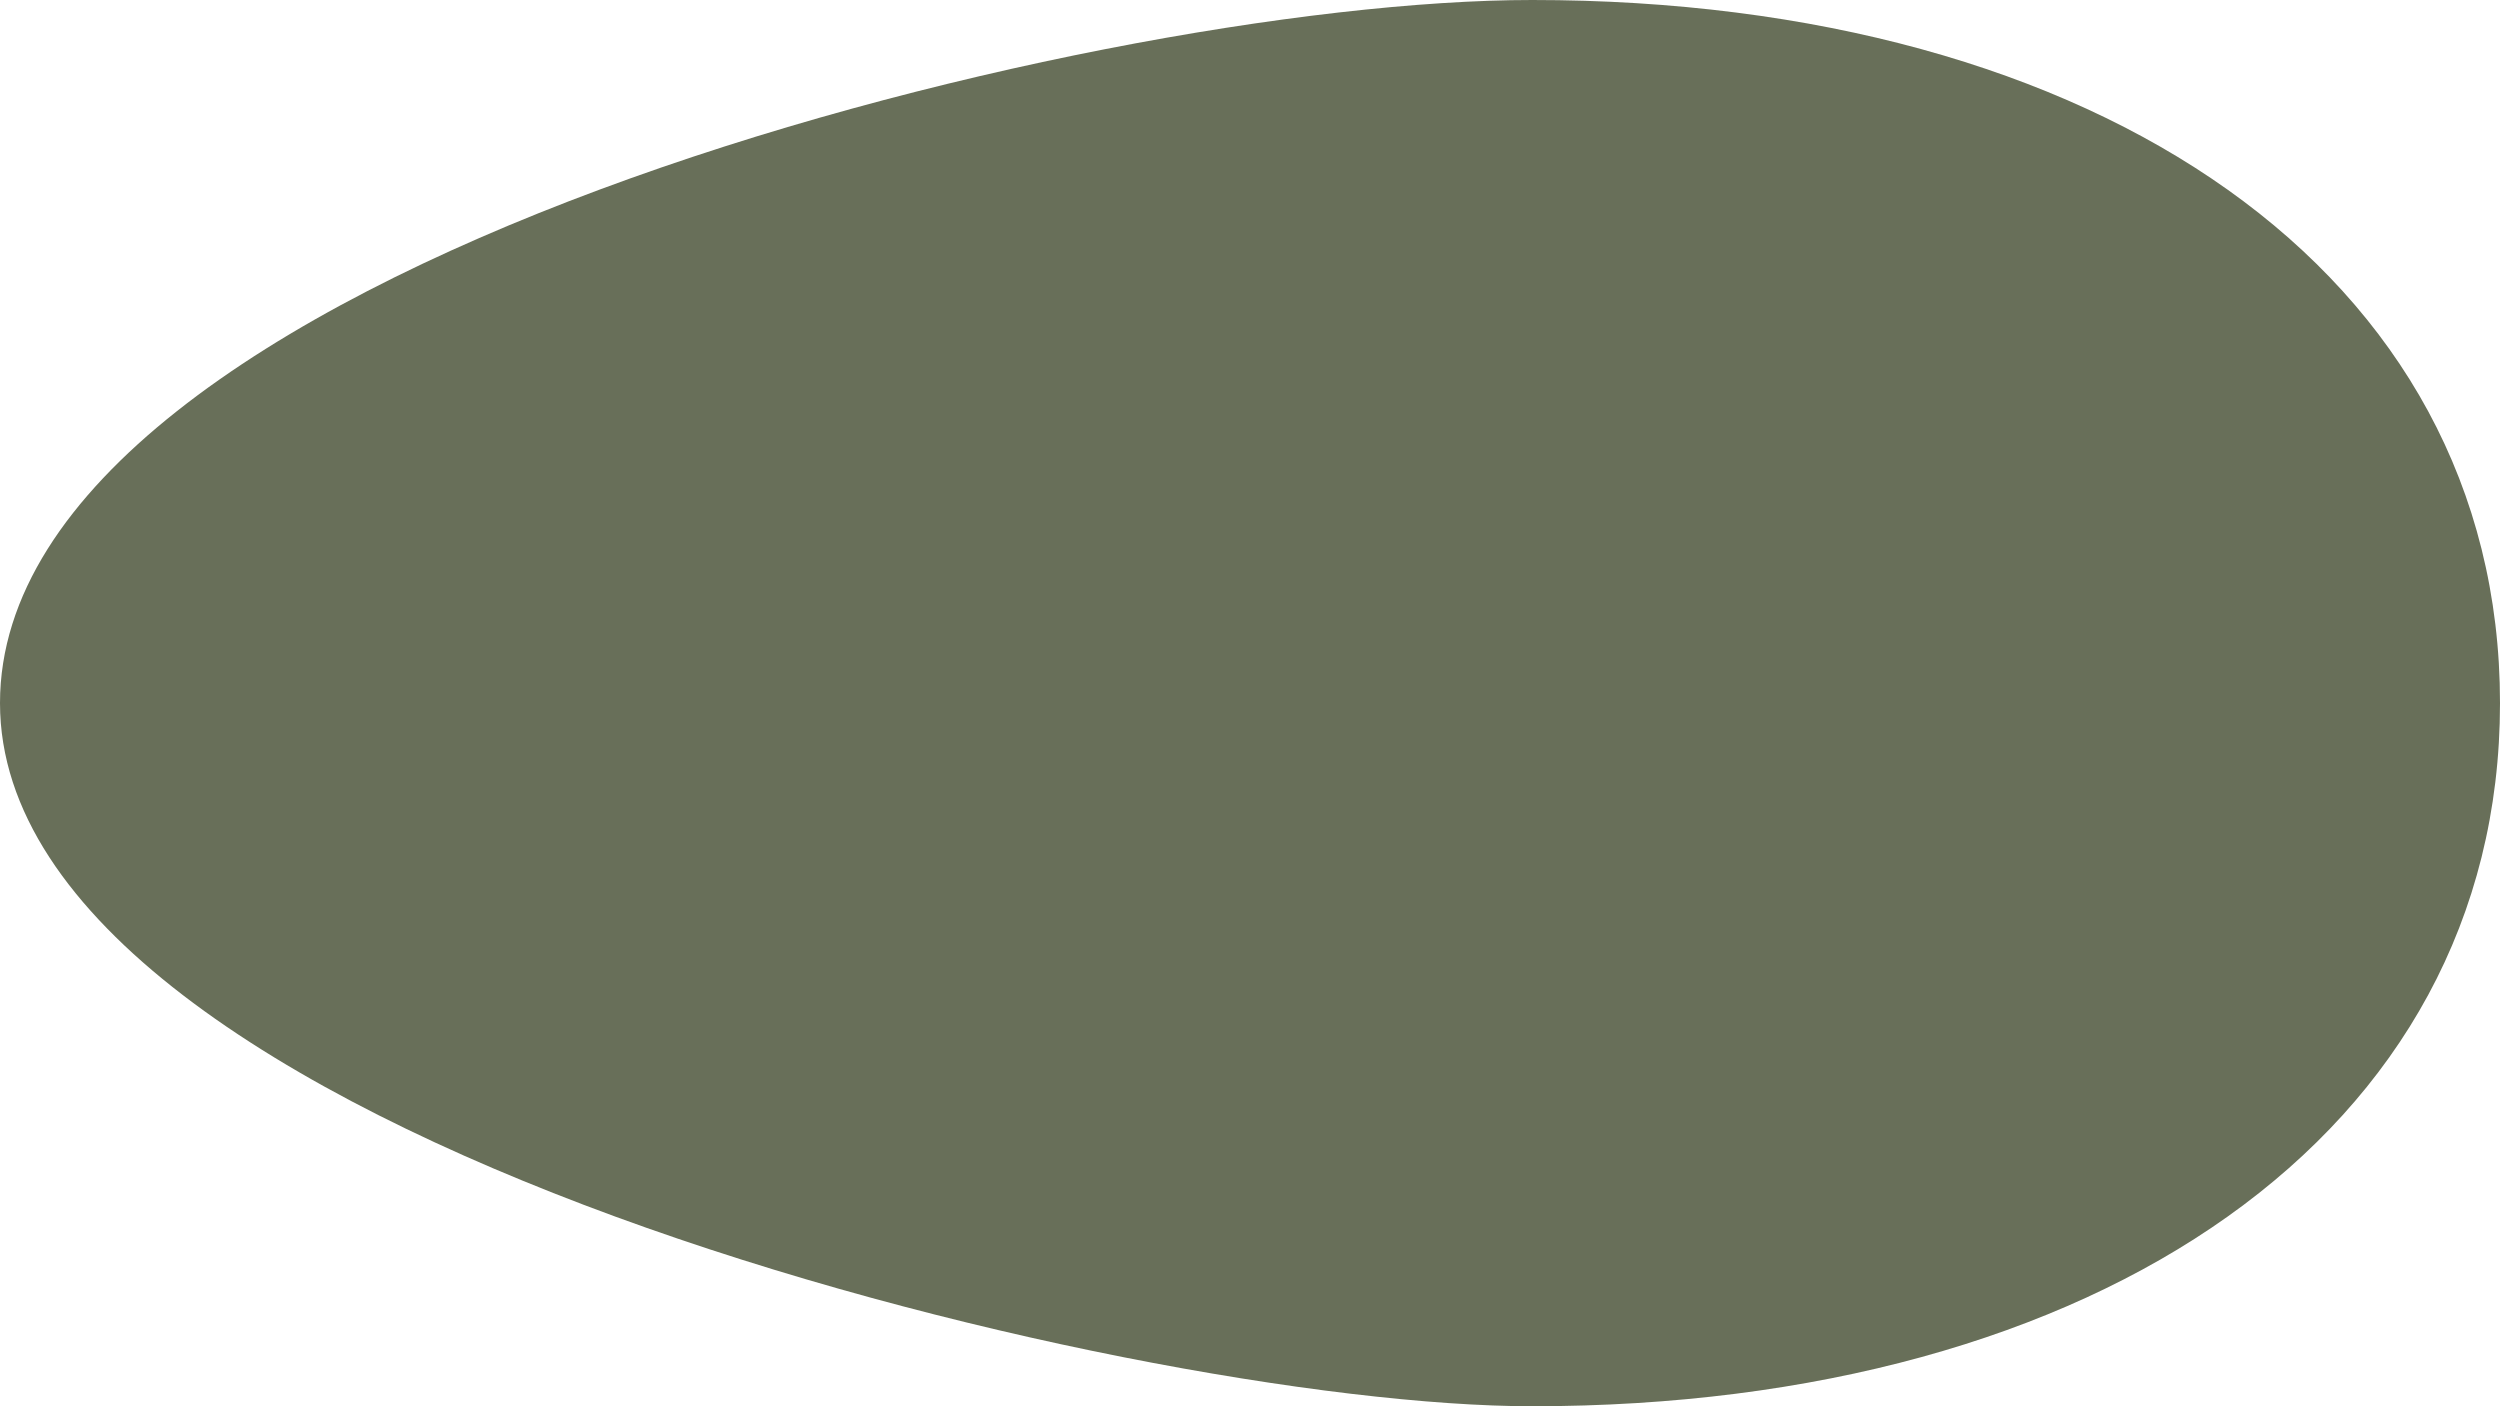
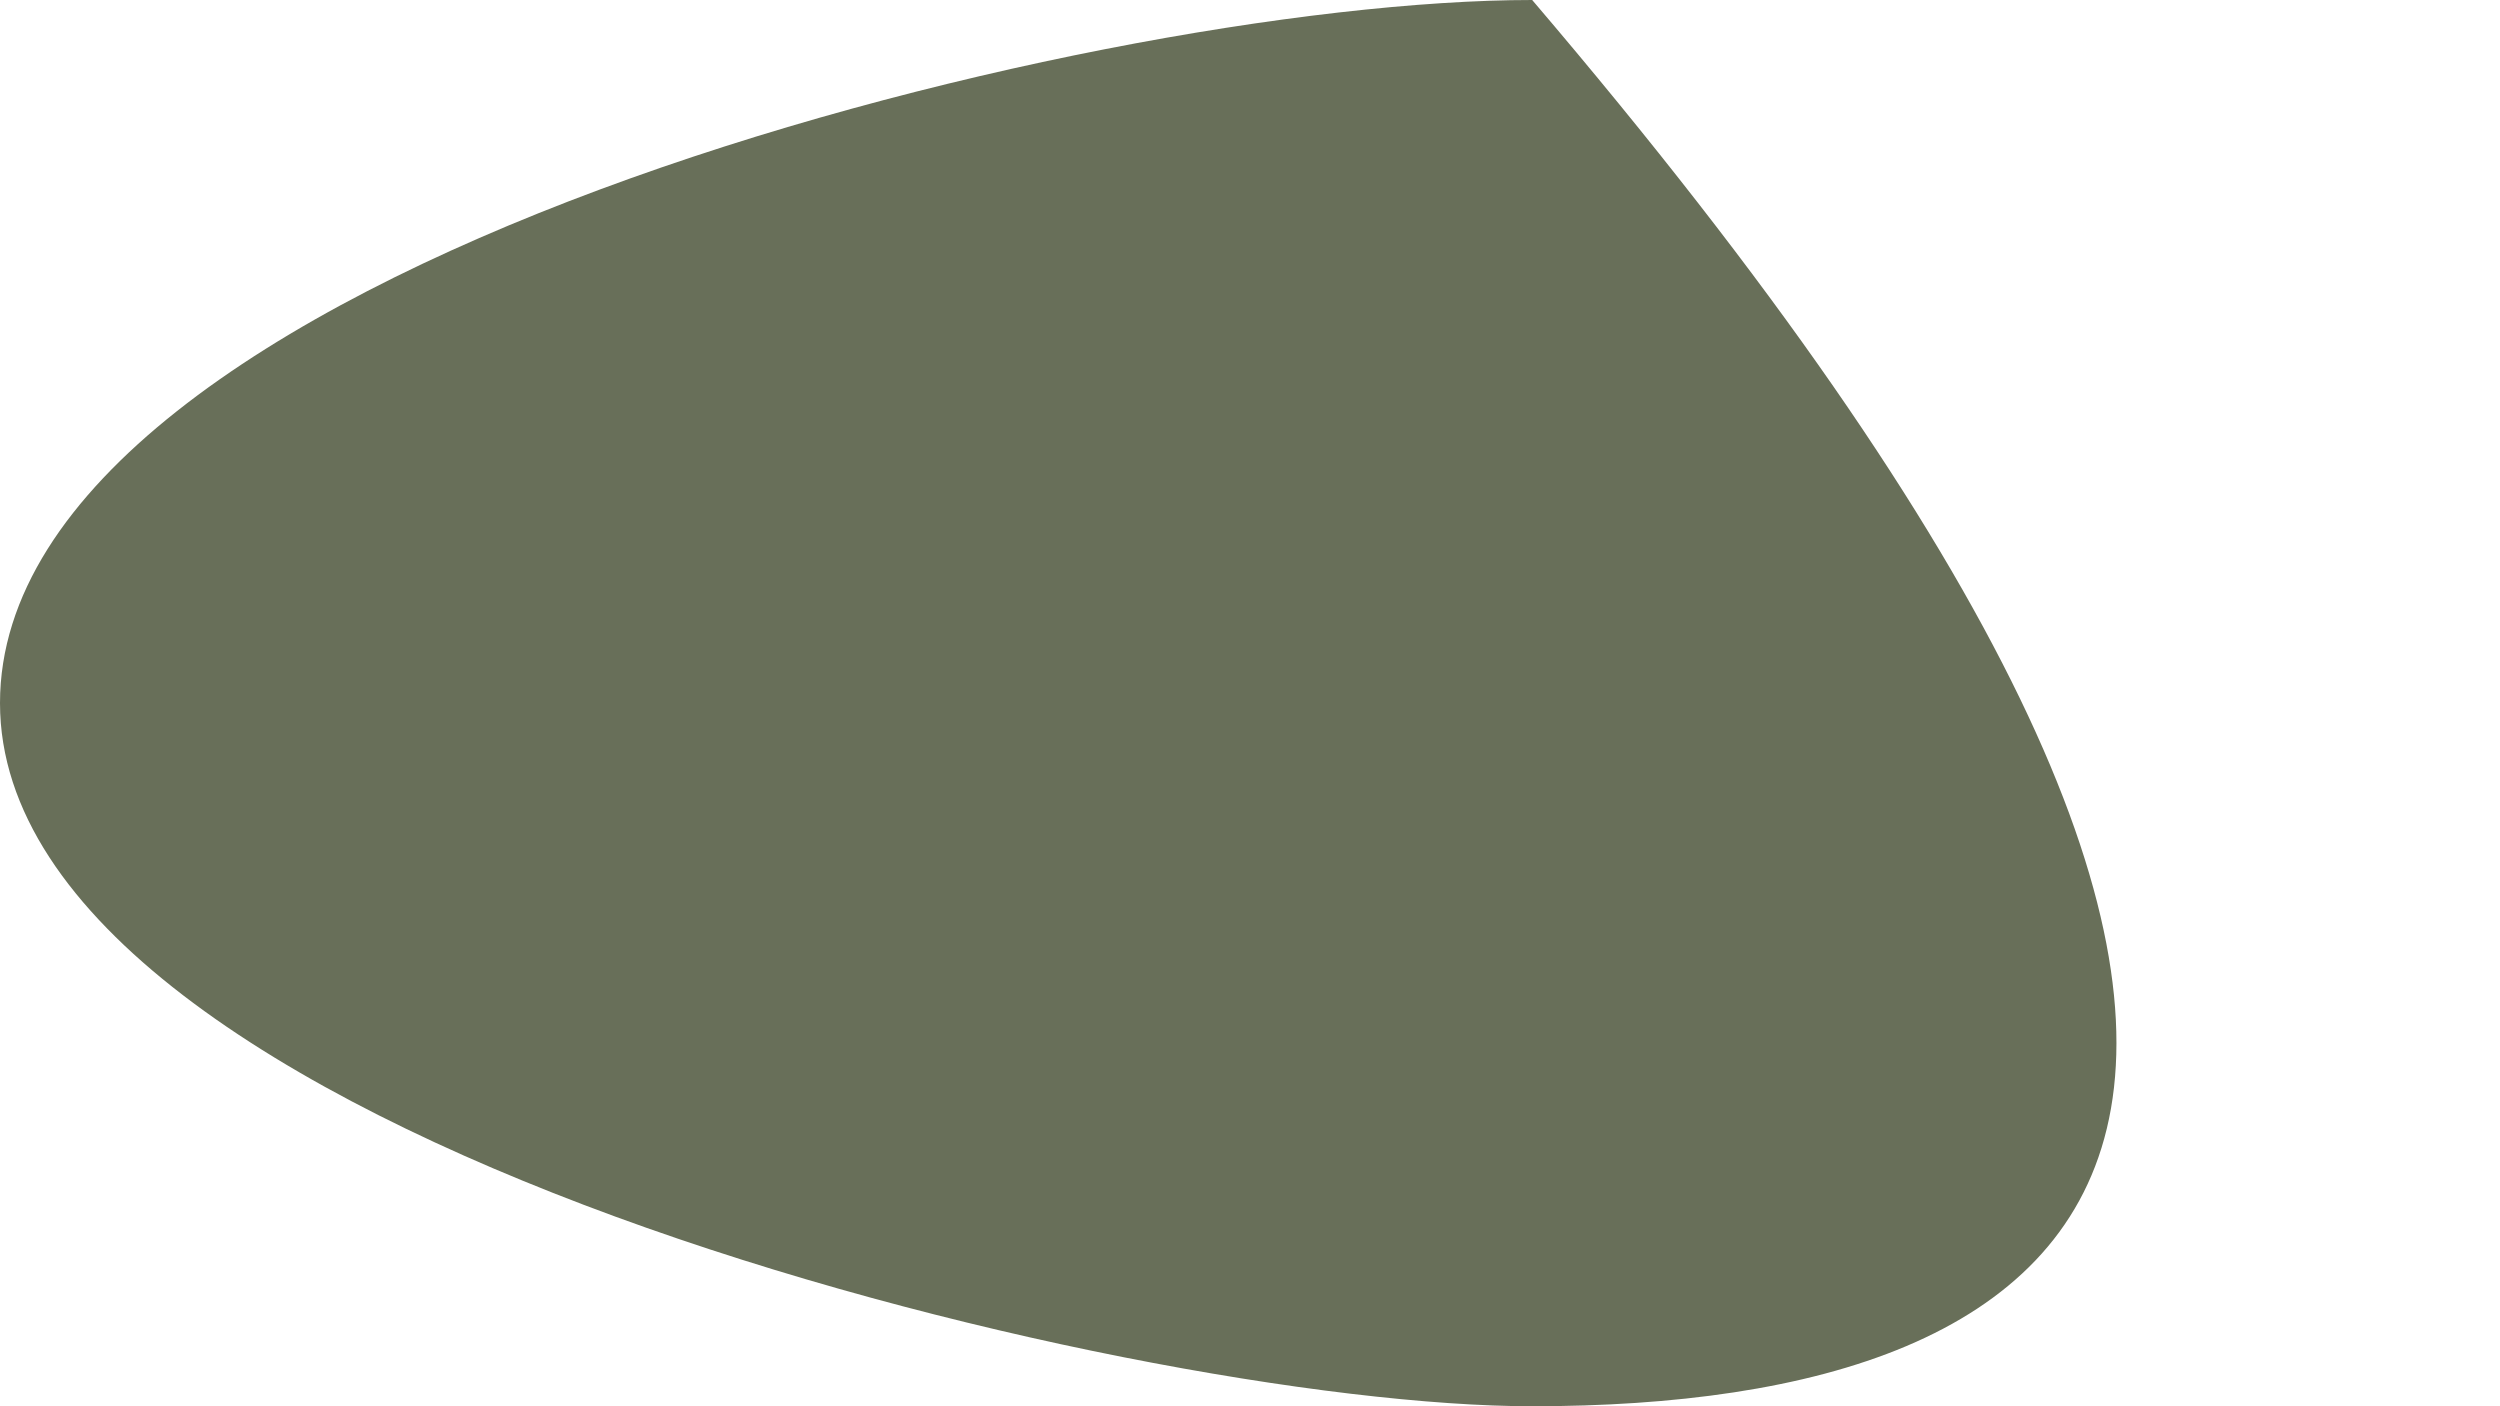
<svg xmlns="http://www.w3.org/2000/svg" width="16" height="9" viewBox="0 0 16 9" fill="none">
-   <path d="M4.76837e-07 4.5C4.76837e-07 1.739 6.956 0 9.806 0C13.419 0 16 1.739 16 4.5C16 7.261 13.419 9 9.806 9C7.226 9 4.76837e-07 7.261 4.76837e-07 4.5Z" fill="#686F59" />
+   <path d="M4.76837e-07 4.5C4.76837e-07 1.739 6.956 0 9.806 0C16 7.261 13.419 9 9.806 9C7.226 9 4.76837e-07 7.261 4.76837e-07 4.5Z" fill="#686F59" />
</svg>